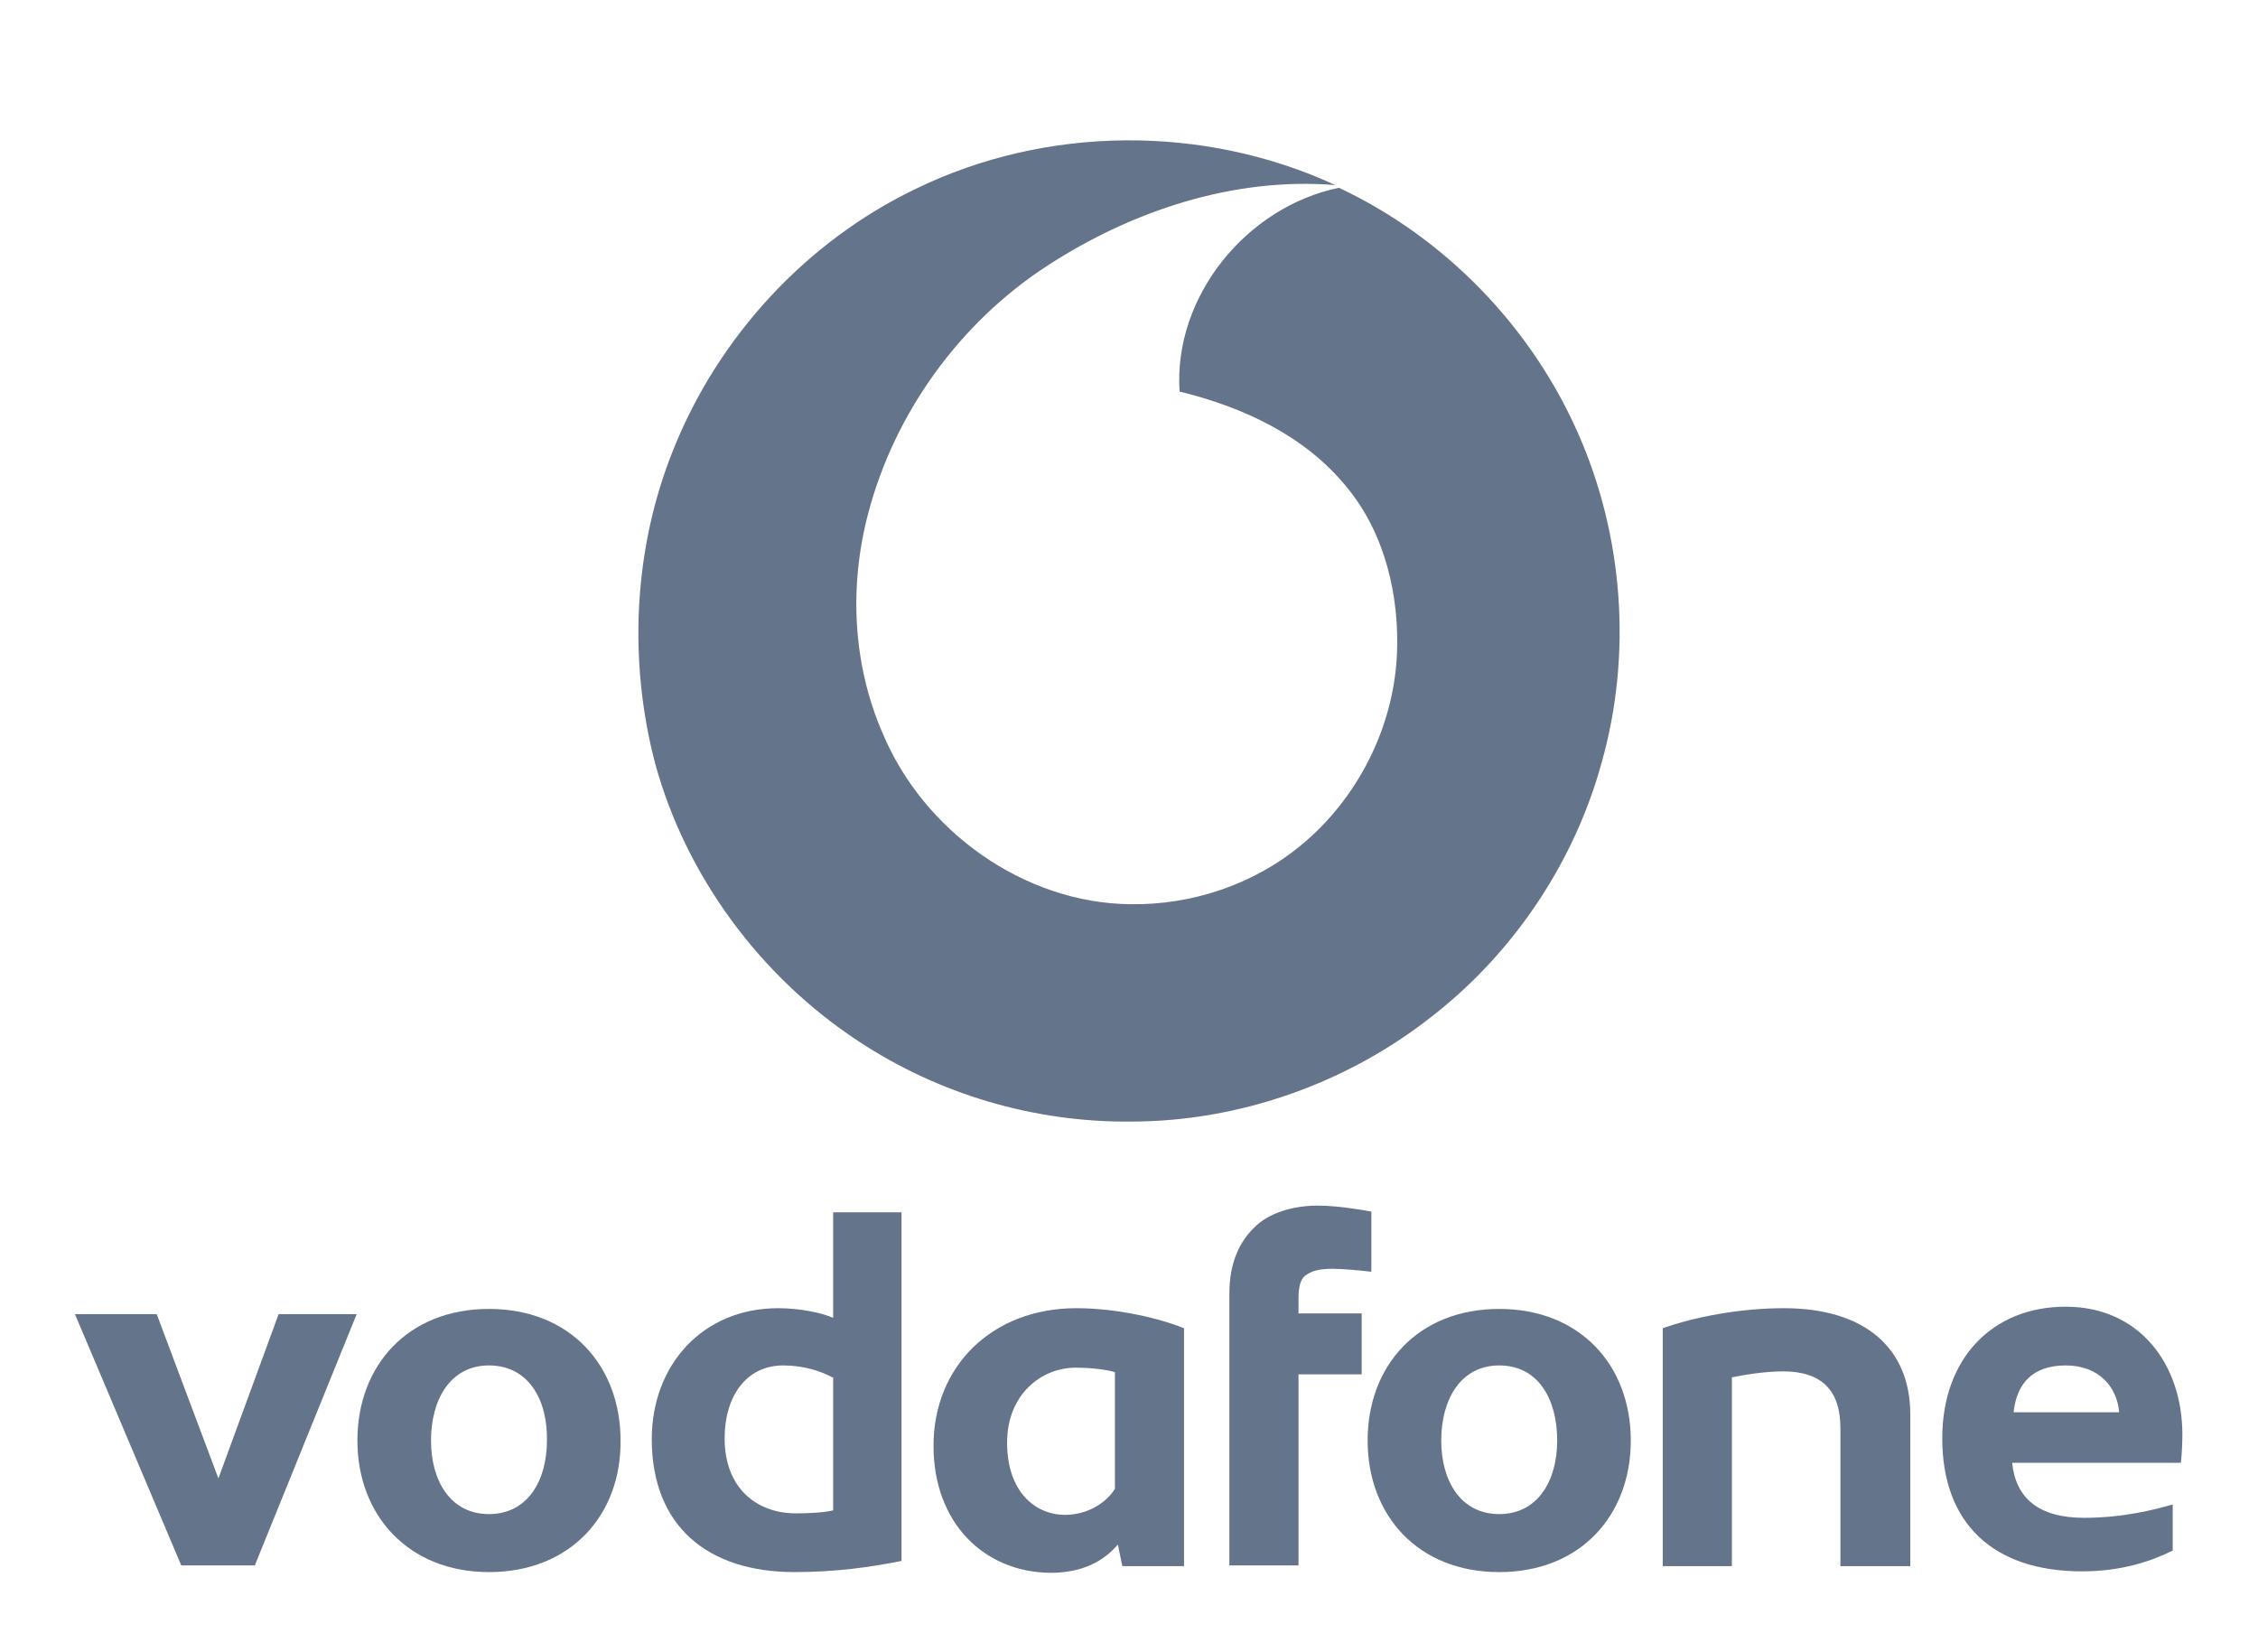
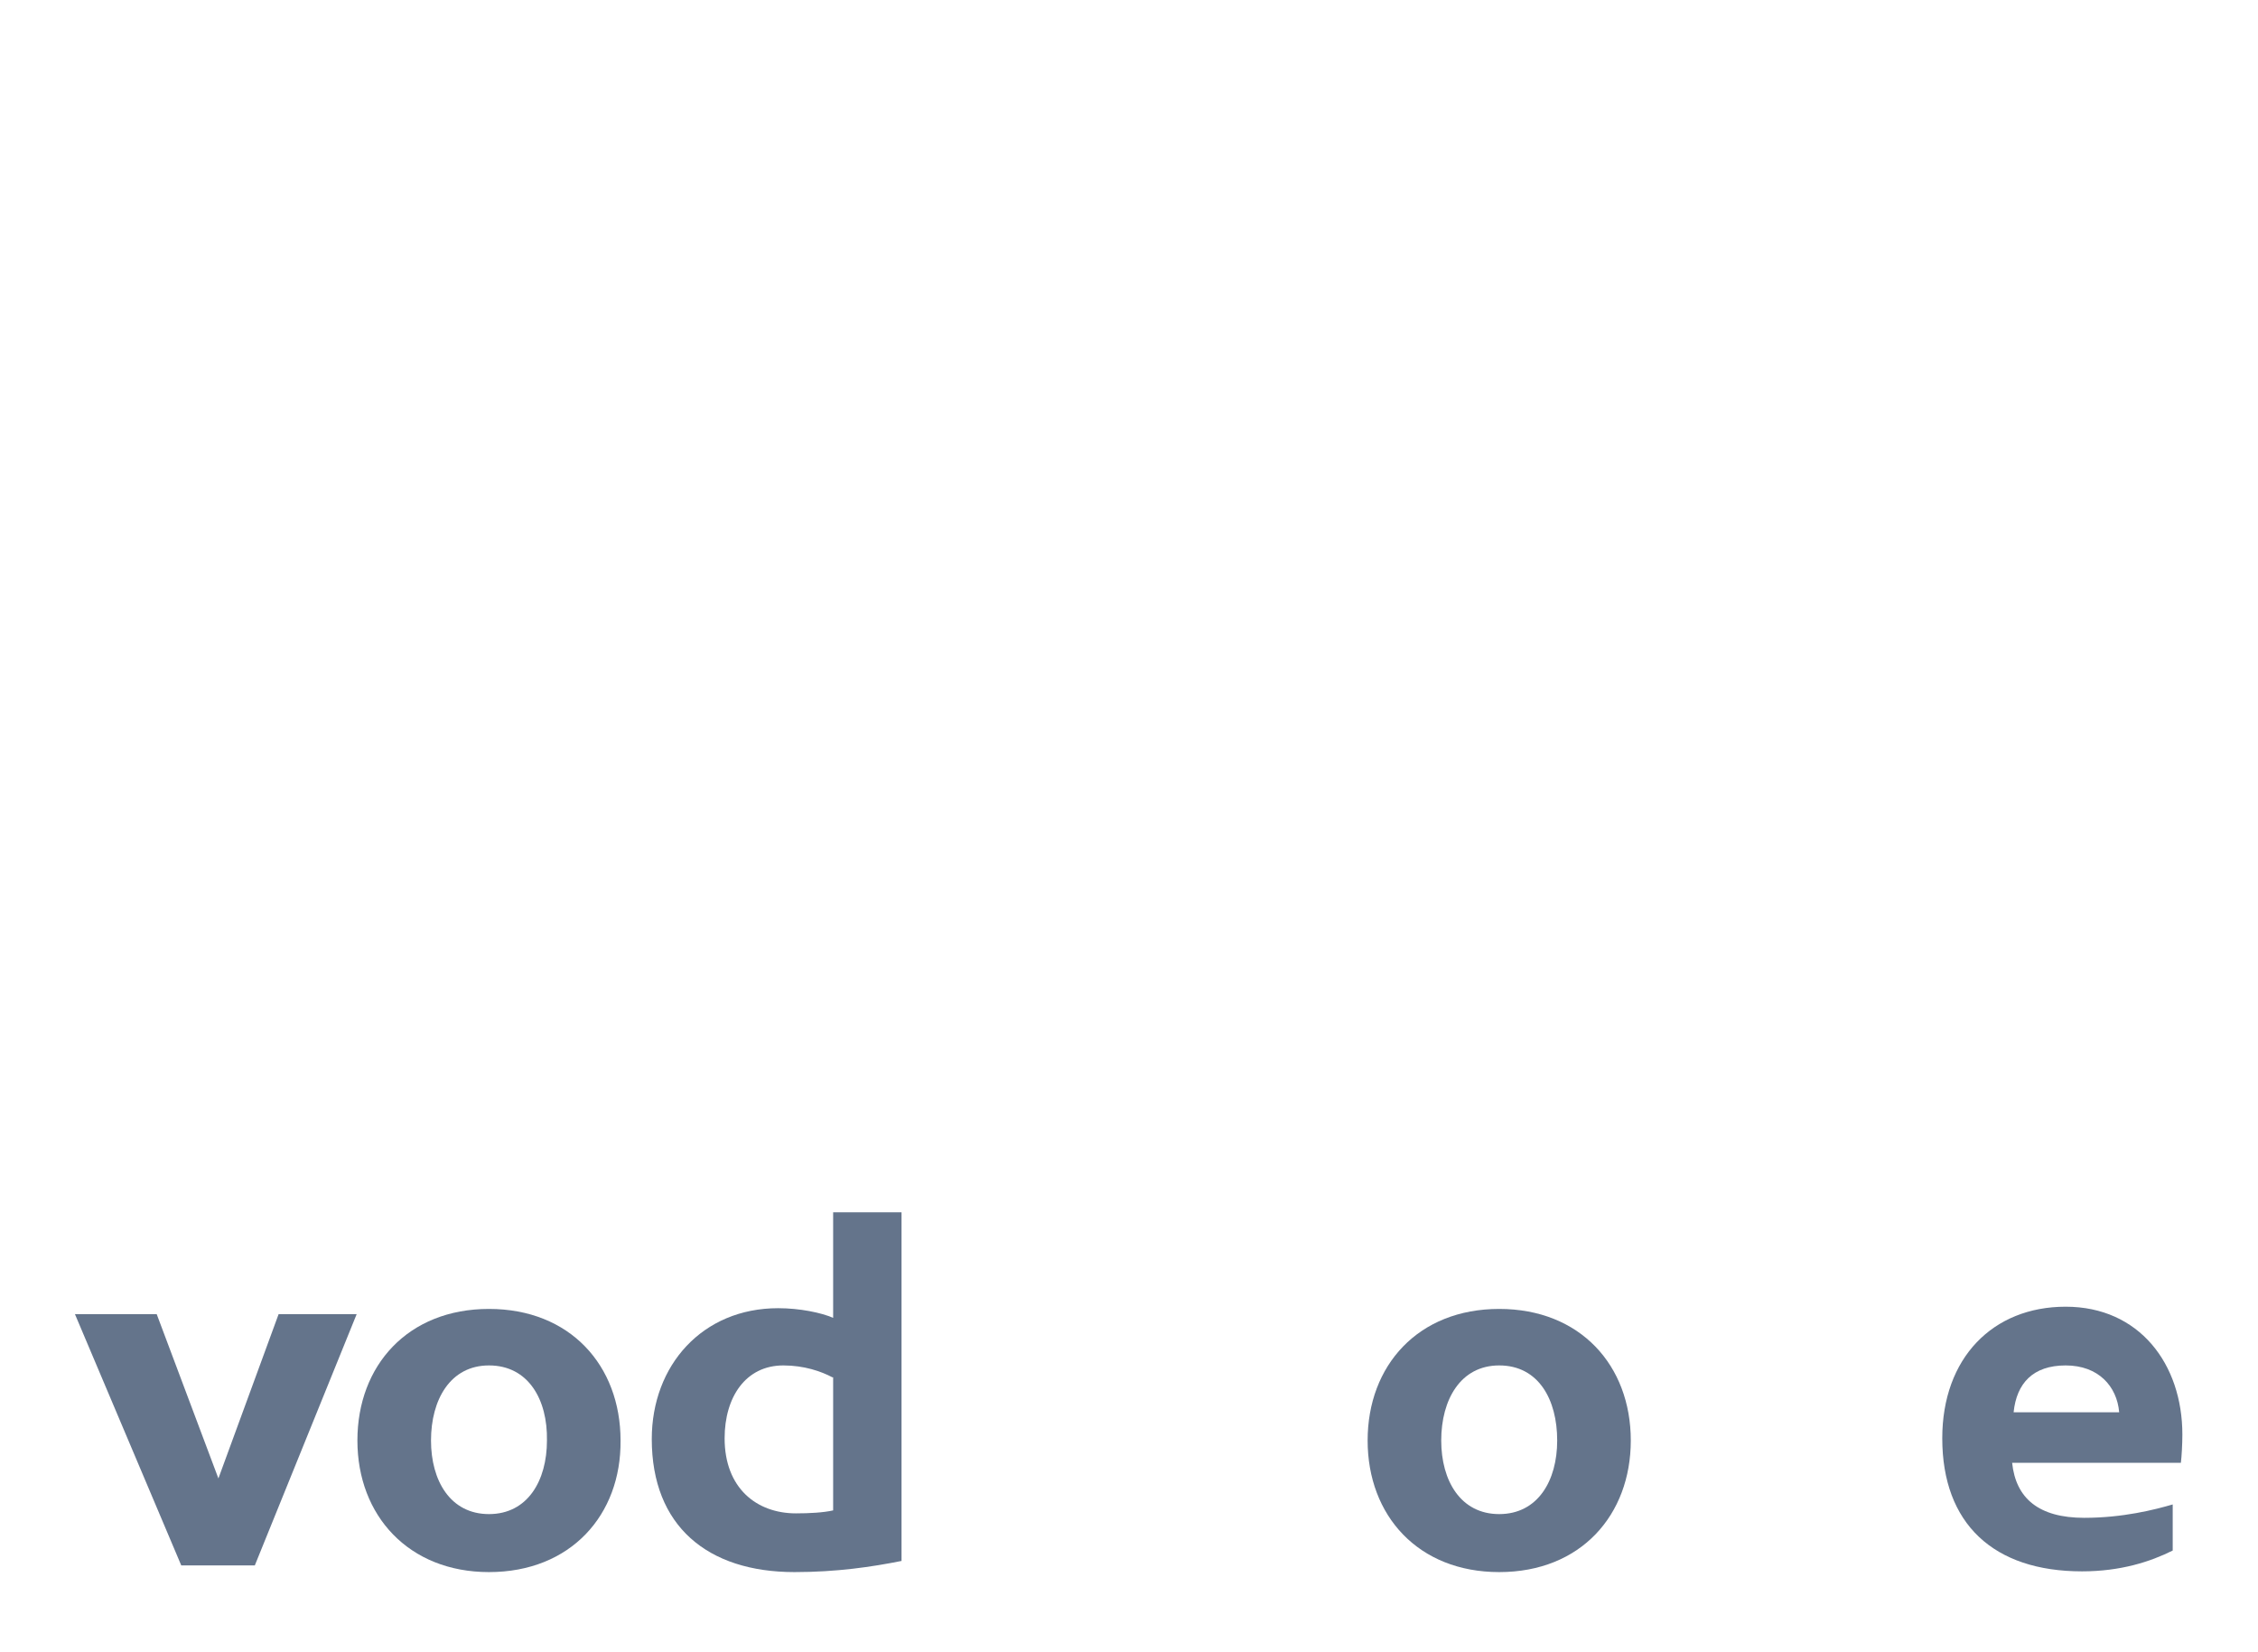
<svg xmlns="http://www.w3.org/2000/svg" width="123" height="90" viewBox="0 0 123 90" fill="none">
  <g filter="url(#filter0_d_92_2)">
    <g clip-path="url(#clip0_92_2)">
      <path d="M8.536 67.583L11.897 76.532L15.177 67.583H19.429L13.881 81.269H9.873L4.082 67.583H8.536Z" fill="#64748B" />
      <path d="M26.636 81.634C22.263 81.634 19.469 78.556 19.469 74.467C19.469 70.377 22.222 67.299 26.636 67.299C31.05 67.299 33.803 70.377 33.803 74.467C33.844 78.516 31.09 81.634 26.636 81.634ZM26.636 70.377C24.53 70.377 23.478 72.239 23.478 74.467C23.478 76.653 24.53 78.475 26.636 78.475C28.742 78.475 29.794 76.653 29.794 74.467C29.835 72.239 28.782 70.377 26.636 70.377Z" fill="#64748B" />
      <path d="M49.109 61.995V81.027C47.49 81.35 45.587 81.634 43.279 81.634C38.541 81.634 35.504 79.123 35.504 74.386C35.504 70.377 38.257 67.259 42.388 67.259C43.562 67.259 44.736 67.502 45.384 67.785V62.035H49.109V61.995ZM45.344 71.025C44.736 70.701 43.805 70.377 42.671 70.377C40.606 70.377 39.472 72.118 39.472 74.345C39.472 77.058 41.213 78.435 43.359 78.435C44.088 78.435 44.858 78.394 45.384 78.273V71.025H45.344Z" fill="#64748B" />
-       <path d="M50.851 74.75C50.851 70.418 54.05 67.259 58.626 67.259C60.894 67.259 63.202 67.826 64.498 68.352V81.31H61.137L60.894 80.136C60.124 81.027 58.99 81.674 57.209 81.674C53.605 81.634 50.851 78.962 50.851 74.75ZM60.732 70.741C60.327 70.62 59.517 70.499 58.586 70.499C56.763 70.499 54.86 71.916 54.86 74.588C54.86 77.22 56.358 78.516 58.019 78.516C59.274 78.516 60.286 77.828 60.732 77.099V70.741Z" fill="#64748B" />
-       <path d="M71.786 61.671C72.799 61.671 74.013 61.873 74.702 61.995V65.275C74.094 65.194 73.082 65.113 72.596 65.113C71.705 65.113 71.381 65.275 71.057 65.518C70.814 65.761 70.733 66.166 70.733 66.733V67.542H74.175V70.863H70.733V81.269H66.968V66.449C66.968 64.829 67.494 63.655 68.344 62.845C69.114 62.076 70.409 61.671 71.786 61.671Z" fill="#64748B" />
      <path d="M81.666 81.634C77.252 81.634 74.499 78.556 74.499 74.467C74.499 70.377 77.252 67.299 81.666 67.299C86.08 67.299 88.834 70.377 88.834 74.467C88.834 78.516 86.121 81.634 81.666 81.634ZM81.666 70.377C79.561 70.377 78.508 72.239 78.508 74.467C78.508 76.653 79.561 78.475 81.666 78.475C83.772 78.475 84.825 76.653 84.825 74.467C84.825 72.239 83.812 70.377 81.666 70.377Z" fill="#64748B" />
-       <path d="M100.253 73.778C100.253 71.713 99.2 70.701 97.135 70.701C96.082 70.701 94.948 70.903 94.341 71.025V81.31H90.575V68.352C92.276 67.745 94.746 67.259 97.175 67.259C101.549 67.259 104.059 69.405 104.059 73.049V81.31H100.253V73.778Z" fill="#64748B" />
      <path d="M105.801 74.345C105.801 69.972 108.554 67.178 112.523 67.178C116.531 67.178 118.88 70.296 118.88 74.143C118.88 74.669 118.84 75.358 118.799 75.681H109.607C109.81 77.625 111.065 78.678 113.535 78.678C115.641 78.678 117.382 78.233 118.354 77.949V80.46C117.139 81.067 115.519 81.594 113.413 81.594C108.595 81.594 105.801 79.002 105.801 74.345ZM115.438 72.928C115.317 71.511 114.304 70.377 112.523 70.377C110.741 70.377 109.85 71.349 109.688 72.928H115.438Z" fill="#64748B" />
-       <path d="M49.9 6.279C57.004 2.825 65.587 2.776 72.74 6.081C67.215 5.637 61.69 7.463 57.053 10.472C52.268 13.58 48.716 18.514 47.286 23.99C46.25 27.937 46.447 32.18 48.075 35.929C50.295 41.257 55.77 45.204 61.591 45.254C64.946 45.303 68.3 44.168 70.865 42.047C73.924 39.531 75.897 35.682 76.094 31.686C76.242 28.48 75.453 25.075 73.381 22.559C71.112 19.747 67.708 18.169 64.255 17.33C63.91 12.15 67.905 7.265 72.937 6.229C78.708 8.943 83.395 13.778 85.96 19.599C88.426 25.174 88.92 31.637 87.242 37.557C85.763 42.935 82.507 47.819 78.117 51.273C73.48 54.973 67.56 57.094 61.591 57.094C56.362 57.143 51.133 55.614 46.743 52.703C41.416 49.2 37.37 43.724 35.693 37.607C34.213 31.982 34.509 25.865 36.68 20.487C39.146 14.32 43.931 9.14 49.9 6.279Z" fill="#64748B" />
    </g>
  </g>
  <defs>
    <filter id="filter0_d_92_2" x="0" y="0" width="123" height="89.796" filterUnits="userSpaceOnUse" color-interpolation-filters="sRGB">
      <feFlood flood-opacity="0" result="BackgroundImageFix" />
      <feColorMatrix in="SourceAlpha" type="matrix" values="0 0 0 0 0 0 0 0 0 0 0 0 0 0 0 0 0 0 127 0" result="hardAlpha" />
      <feOffset dy="4" />
      <feGaussianBlur stdDeviation="2" />
      <feComposite in2="hardAlpha" operator="out" />
      <feColorMatrix type="matrix" values="0 0 0 0 0 0 0 0 0 0 0 0 0 0 0 0 0 0 0.25 0" />
      <feBlend mode="normal" in2="BackgroundImageFix" result="effect1_dropShadow_92_2" />
      <feBlend mode="normal" in="SourceGraphic" in2="effect1_dropShadow_92_2" result="shape" />
    </filter>
    <clipPath id="clip0_92_2">
      <rect width="115" height="81.796" fill="white" transform="translate(4)" />
    </clipPath>
  </defs>
</svg>